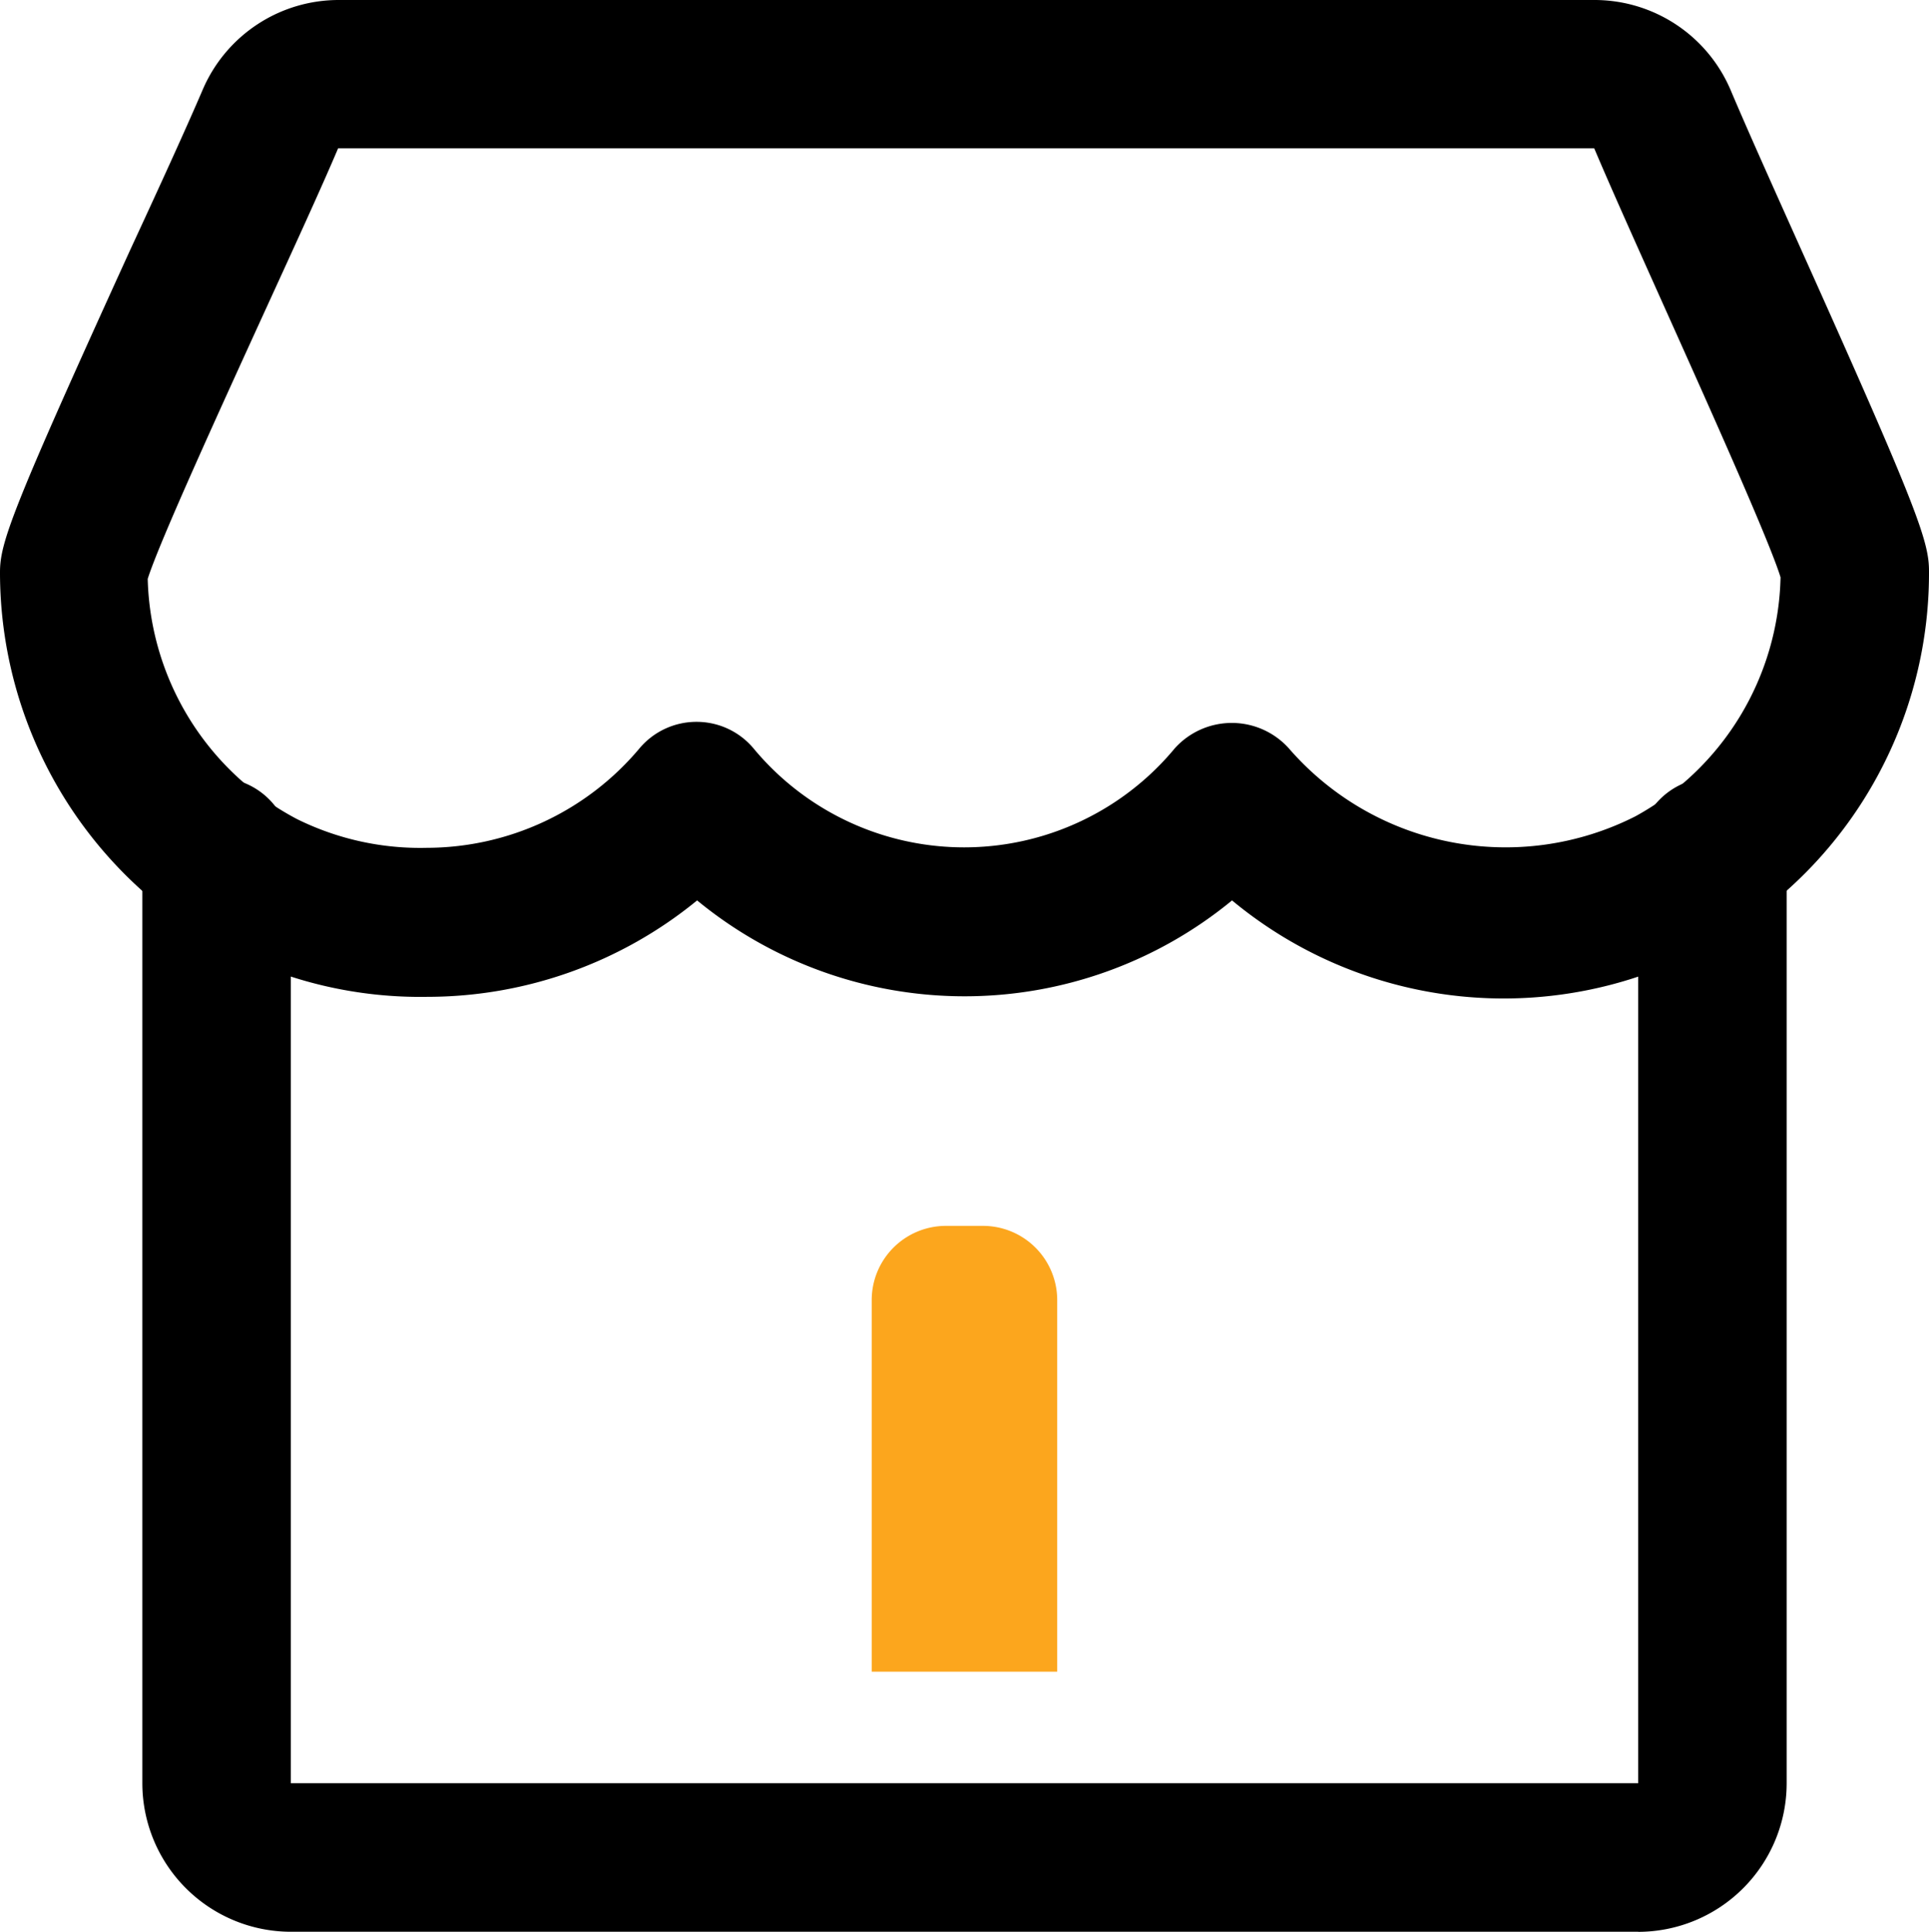
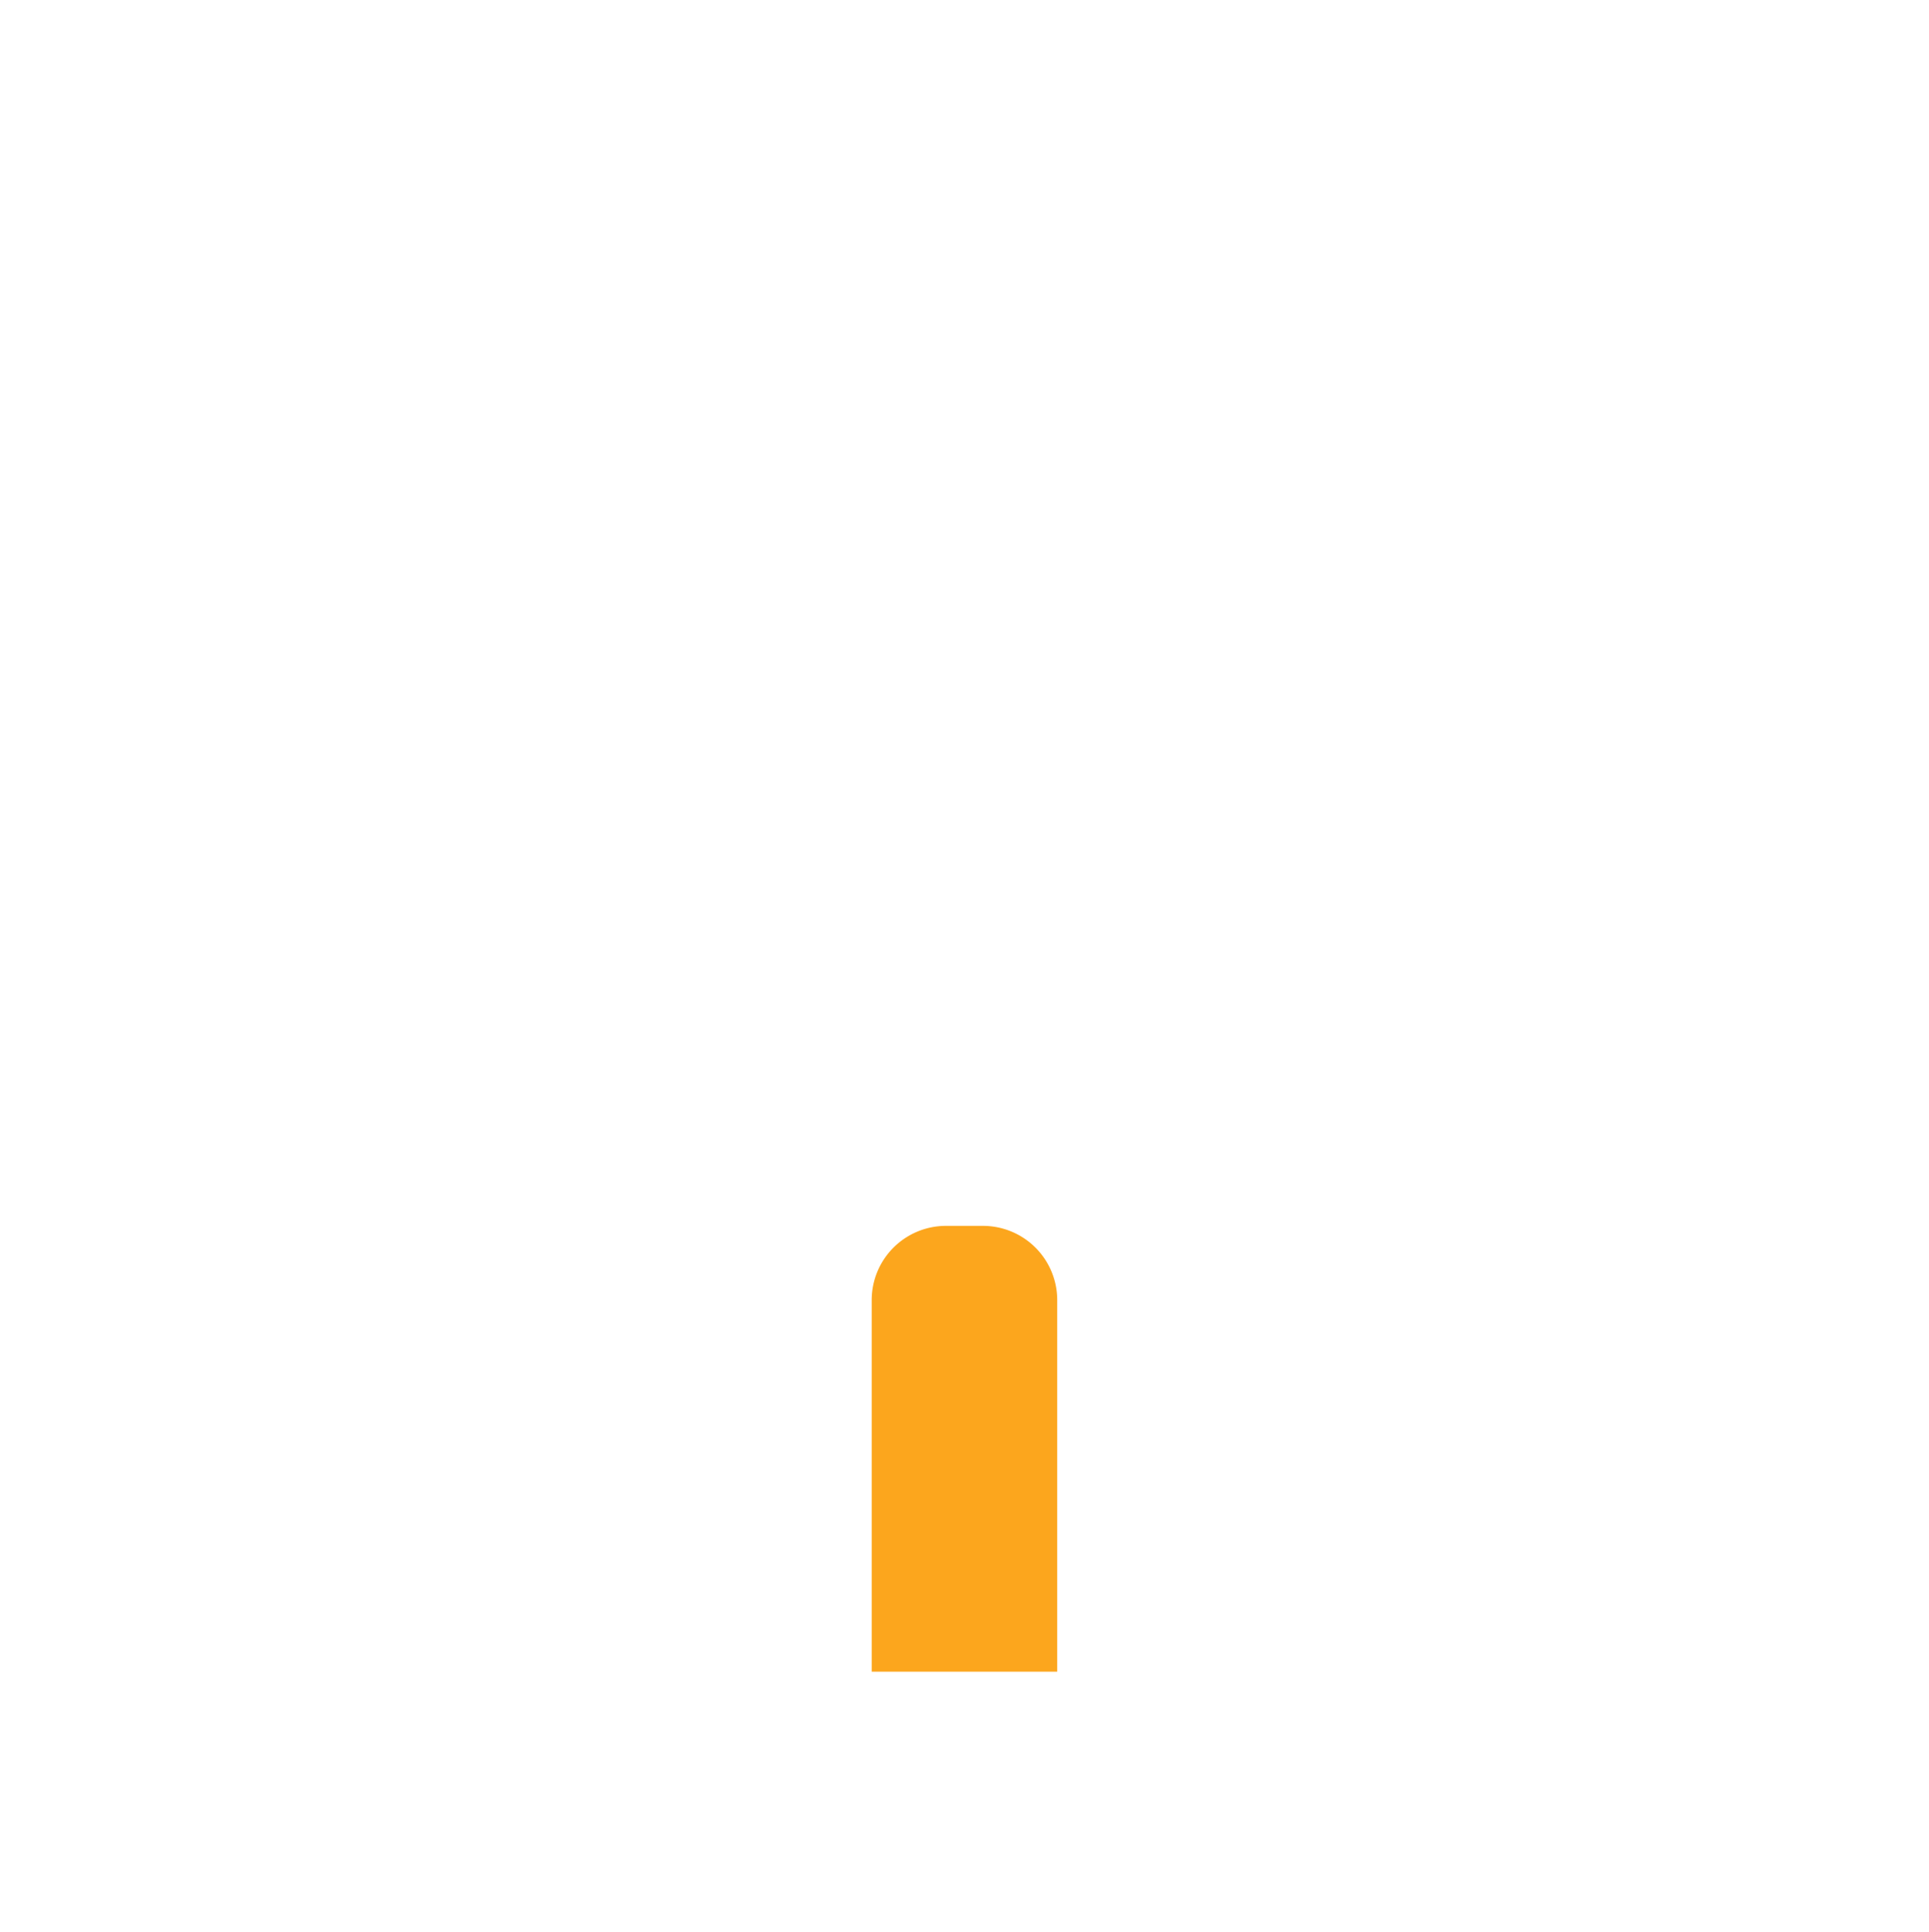
<svg xmlns="http://www.w3.org/2000/svg" id="图层_1" data-name="图层 1" viewBox="0 0 236.89 237.24">
  <defs>
    <style>.cls-1{fill:#fca61d;}</style>
  </defs>
-   <path d="M201.18,237.24H35.71A18.26,18.26,0,0,1,17.48,219V104.91a9.12,9.12,0,1,1,18.23,0V219H201.18V104.91a9.12,9.12,0,1,1,18.23,0V219a18.26,18.26,0,0,1-18.23,18.25Zm0,0" />
-   <path d="M221.22,30.71c-3.38-7.54-6.6-14.7-8.67-19.6A18.17,18.17,0,0,0,195.78,0H41.63A18.17,18.17,0,0,0,24.9,11C22.8,15.9,19.51,23.09,16,30.67,1.48,62.53,0,66.62,0,70.28a52.52,52.52,0,0,0,27.43,46.15l.39.22a51.84,51.84,0,0,0,24.72,5.77h0a52.33,52.33,0,0,0,33.07-11.84,51.7,51.7,0,0,0,65.69,0,52.23,52.23,0,0,0,85.59-40.39C236.91,66.51,235.47,62.44,221.22,30.71Zm-20.4,69.55a35.23,35.23,0,0,1-42.55-8.36,9.42,9.42,0,0,0-14,0,33.59,33.59,0,0,1-51.74,0,9.12,9.12,0,0,0-7-3.25h0a9.14,9.14,0,0,0-7,3.26,34.16,34.16,0,0,1-26.11,12.21,34.08,34.08,0,0,1-15.89-3.5l-.25-.13a34.31,34.31,0,0,1-18.14-29.4c1.4-4.48,9.17-21.46,14.38-32.87,3.53-7.72,6.88-15,9-20H195.78c2.11,5,5.38,12.26,8.82,19.94,5.1,11.37,12.71,28.31,14.06,32.74A34.33,34.33,0,0,1,200.82,100.26Z" />
  <path class="cls-1" d="M129.83,205.3H107.05V159.68a9.12,9.12,0,0,1,9.11-9.13h4.56a9.12,9.12,0,0,1,9.11,9.13Z" />
</svg>